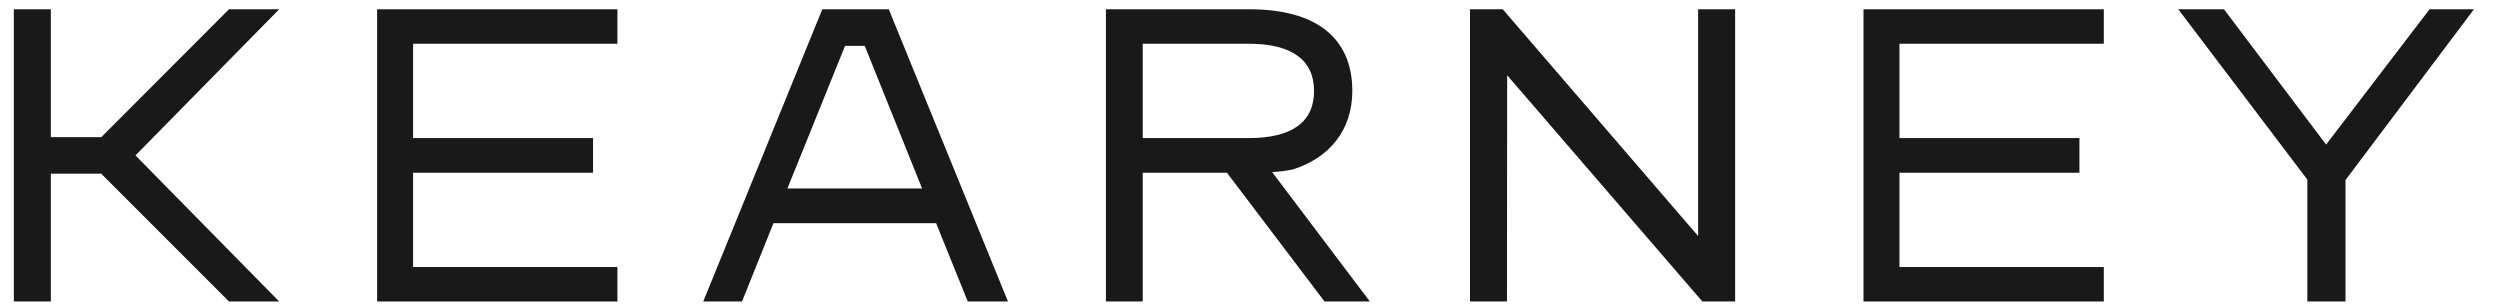
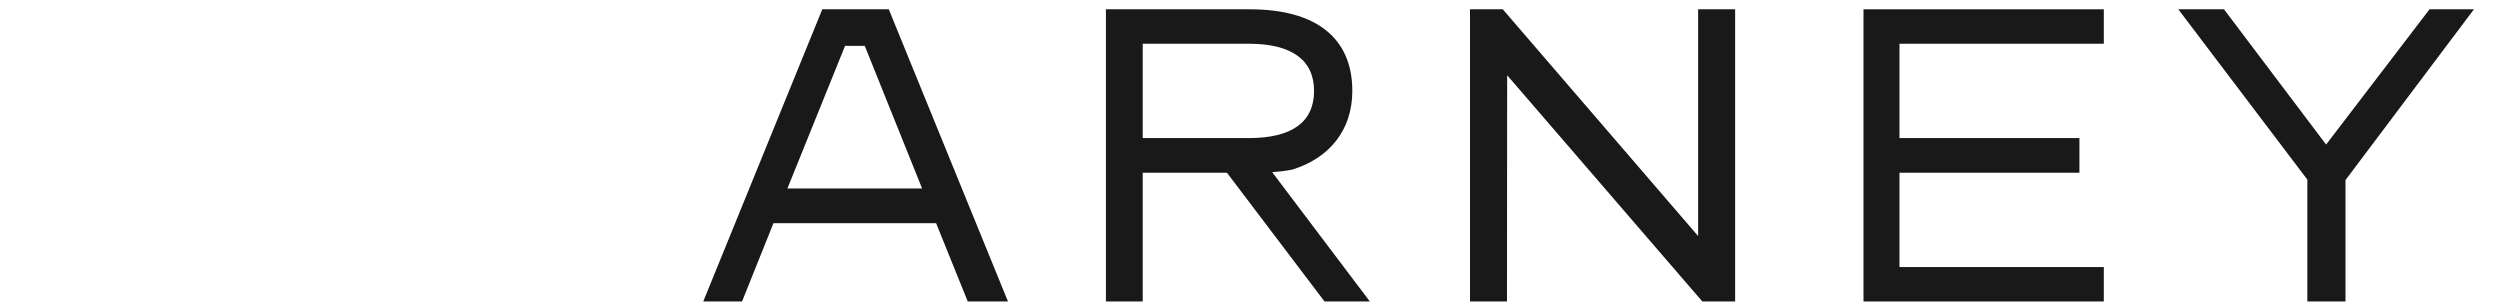
<svg xmlns="http://www.w3.org/2000/svg" width="163" height="20" viewBox="0 0 163 20" fill="none">
  <path fill-rule="evenodd" clip-rule="evenodd" d="M53.613 0.606L45.852 19.656H48.381L50.43 14.551H61.034L63.097 19.656H65.72L57.948 0.606H53.613ZM55.098 2.99H56.382L60.12 12.286H51.34L55.098 2.99Z" fill="#181918" />
  <path fill-rule="evenodd" clip-rule="evenodd" d="M158.406 0.606L151.662 9.425L145.004 0.606H142.025L150.439 11.711V19.656H152.927V11.739L161.301 0.606H158.406Z" fill="#181918" />
-   <path fill-rule="evenodd" clip-rule="evenodd" d="M24.588 0.606V19.656H40.256V17.412H26.934V11.262H38.667V9.002H26.934V2.852H40.256V0.606H24.588Z" fill="#181918" />
  <path fill-rule="evenodd" clip-rule="evenodd" d="M121.5 0.606V19.656H137.168V17.412H123.846V11.262H135.579V9.002H123.846V2.852H137.168V0.606H121.5Z" fill="#181918" />
  <path fill-rule="evenodd" clip-rule="evenodd" d="M110.718 0.606V15.39L97.981 0.606H95.844V19.656H98.255L98.267 4.906L110.992 19.656H113.131V0.606H110.718Z" fill="#181918" />
-   <path fill-rule="evenodd" clip-rule="evenodd" d="M14.928 0.606L6.604 8.943H3.315V0.606H0.902V19.656H3.315V11.321H6.595L14.928 19.656H18.2L8.834 10.133L18.2 0.606H14.928Z" fill="#181918" />
  <path fill-rule="evenodd" clip-rule="evenodd" d="M74.506 2.852H81.434C84.203 2.852 85.676 3.901 85.676 5.928C85.676 7.951 84.243 9.002 81.434 9.002H74.506V2.852ZM89.314 19.656L82.946 11.225C83.852 11.162 84.302 11.044 84.302 11.044C86.652 10.303 88.171 8.507 88.171 5.928C88.171 2.455 85.785 0.606 81.488 0.606H72.106V19.656H74.506V11.261H79.996L86.358 19.656H89.314Z" fill="#181918" />
</svg>